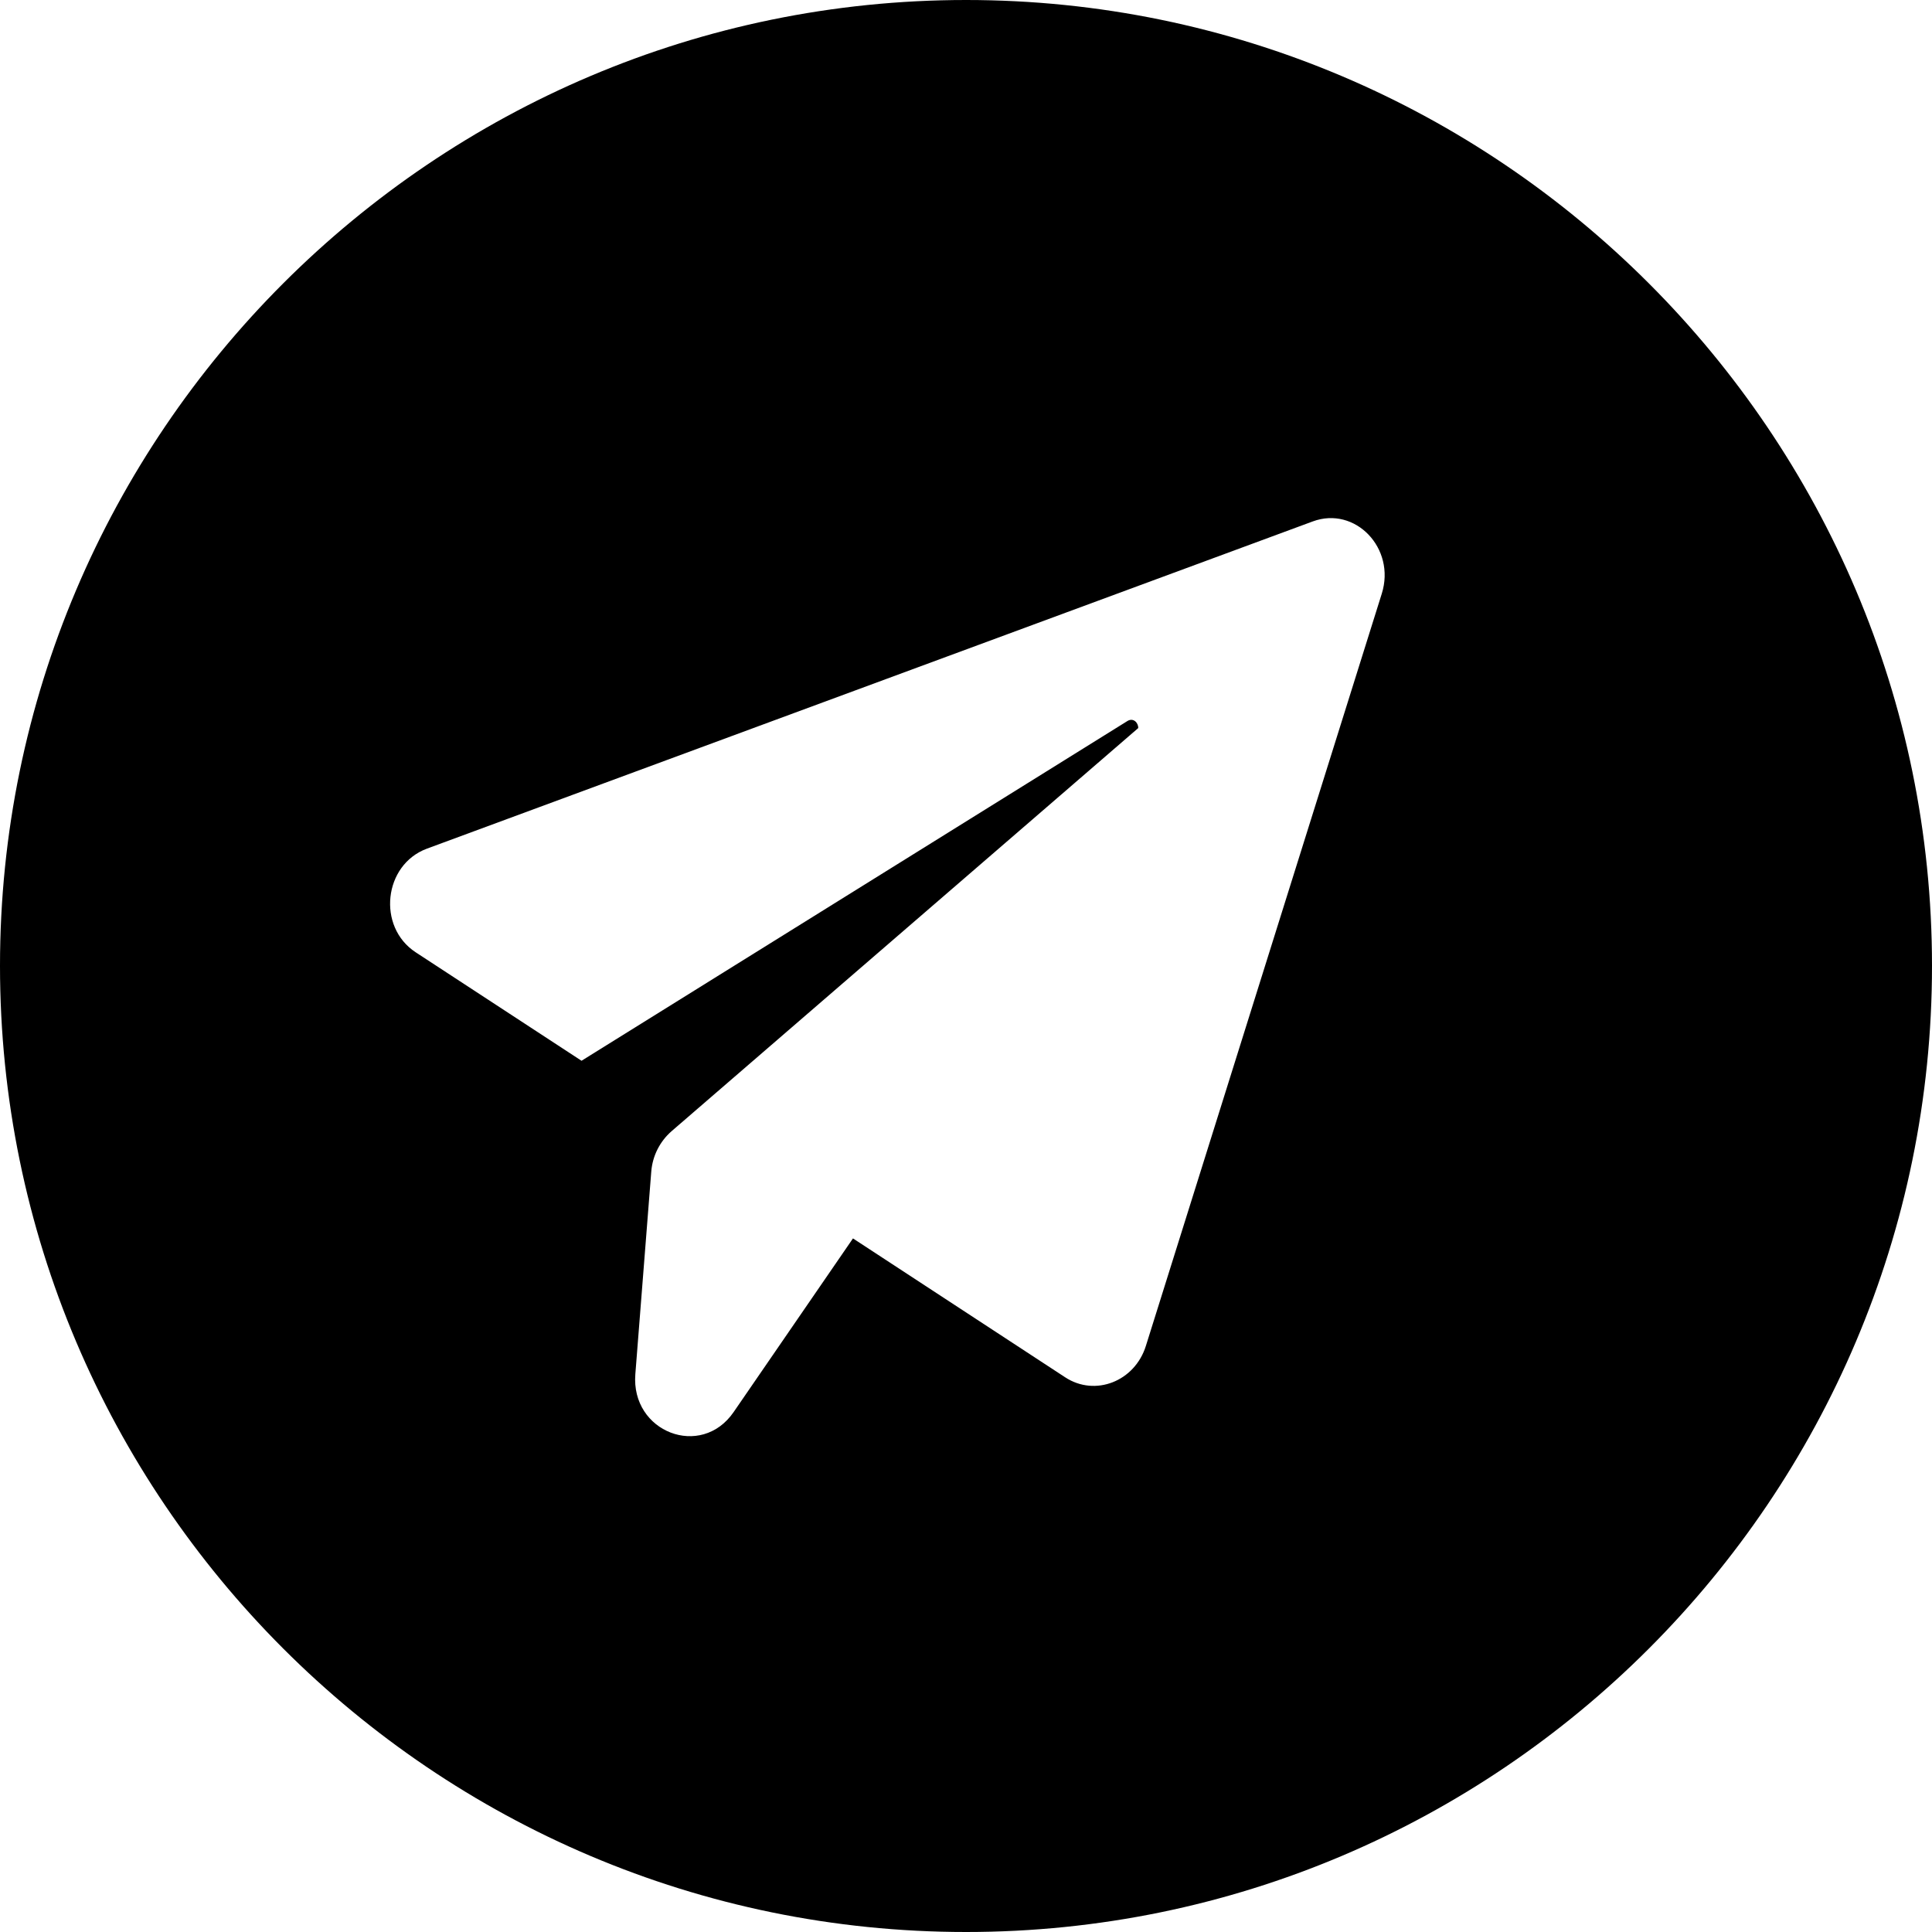
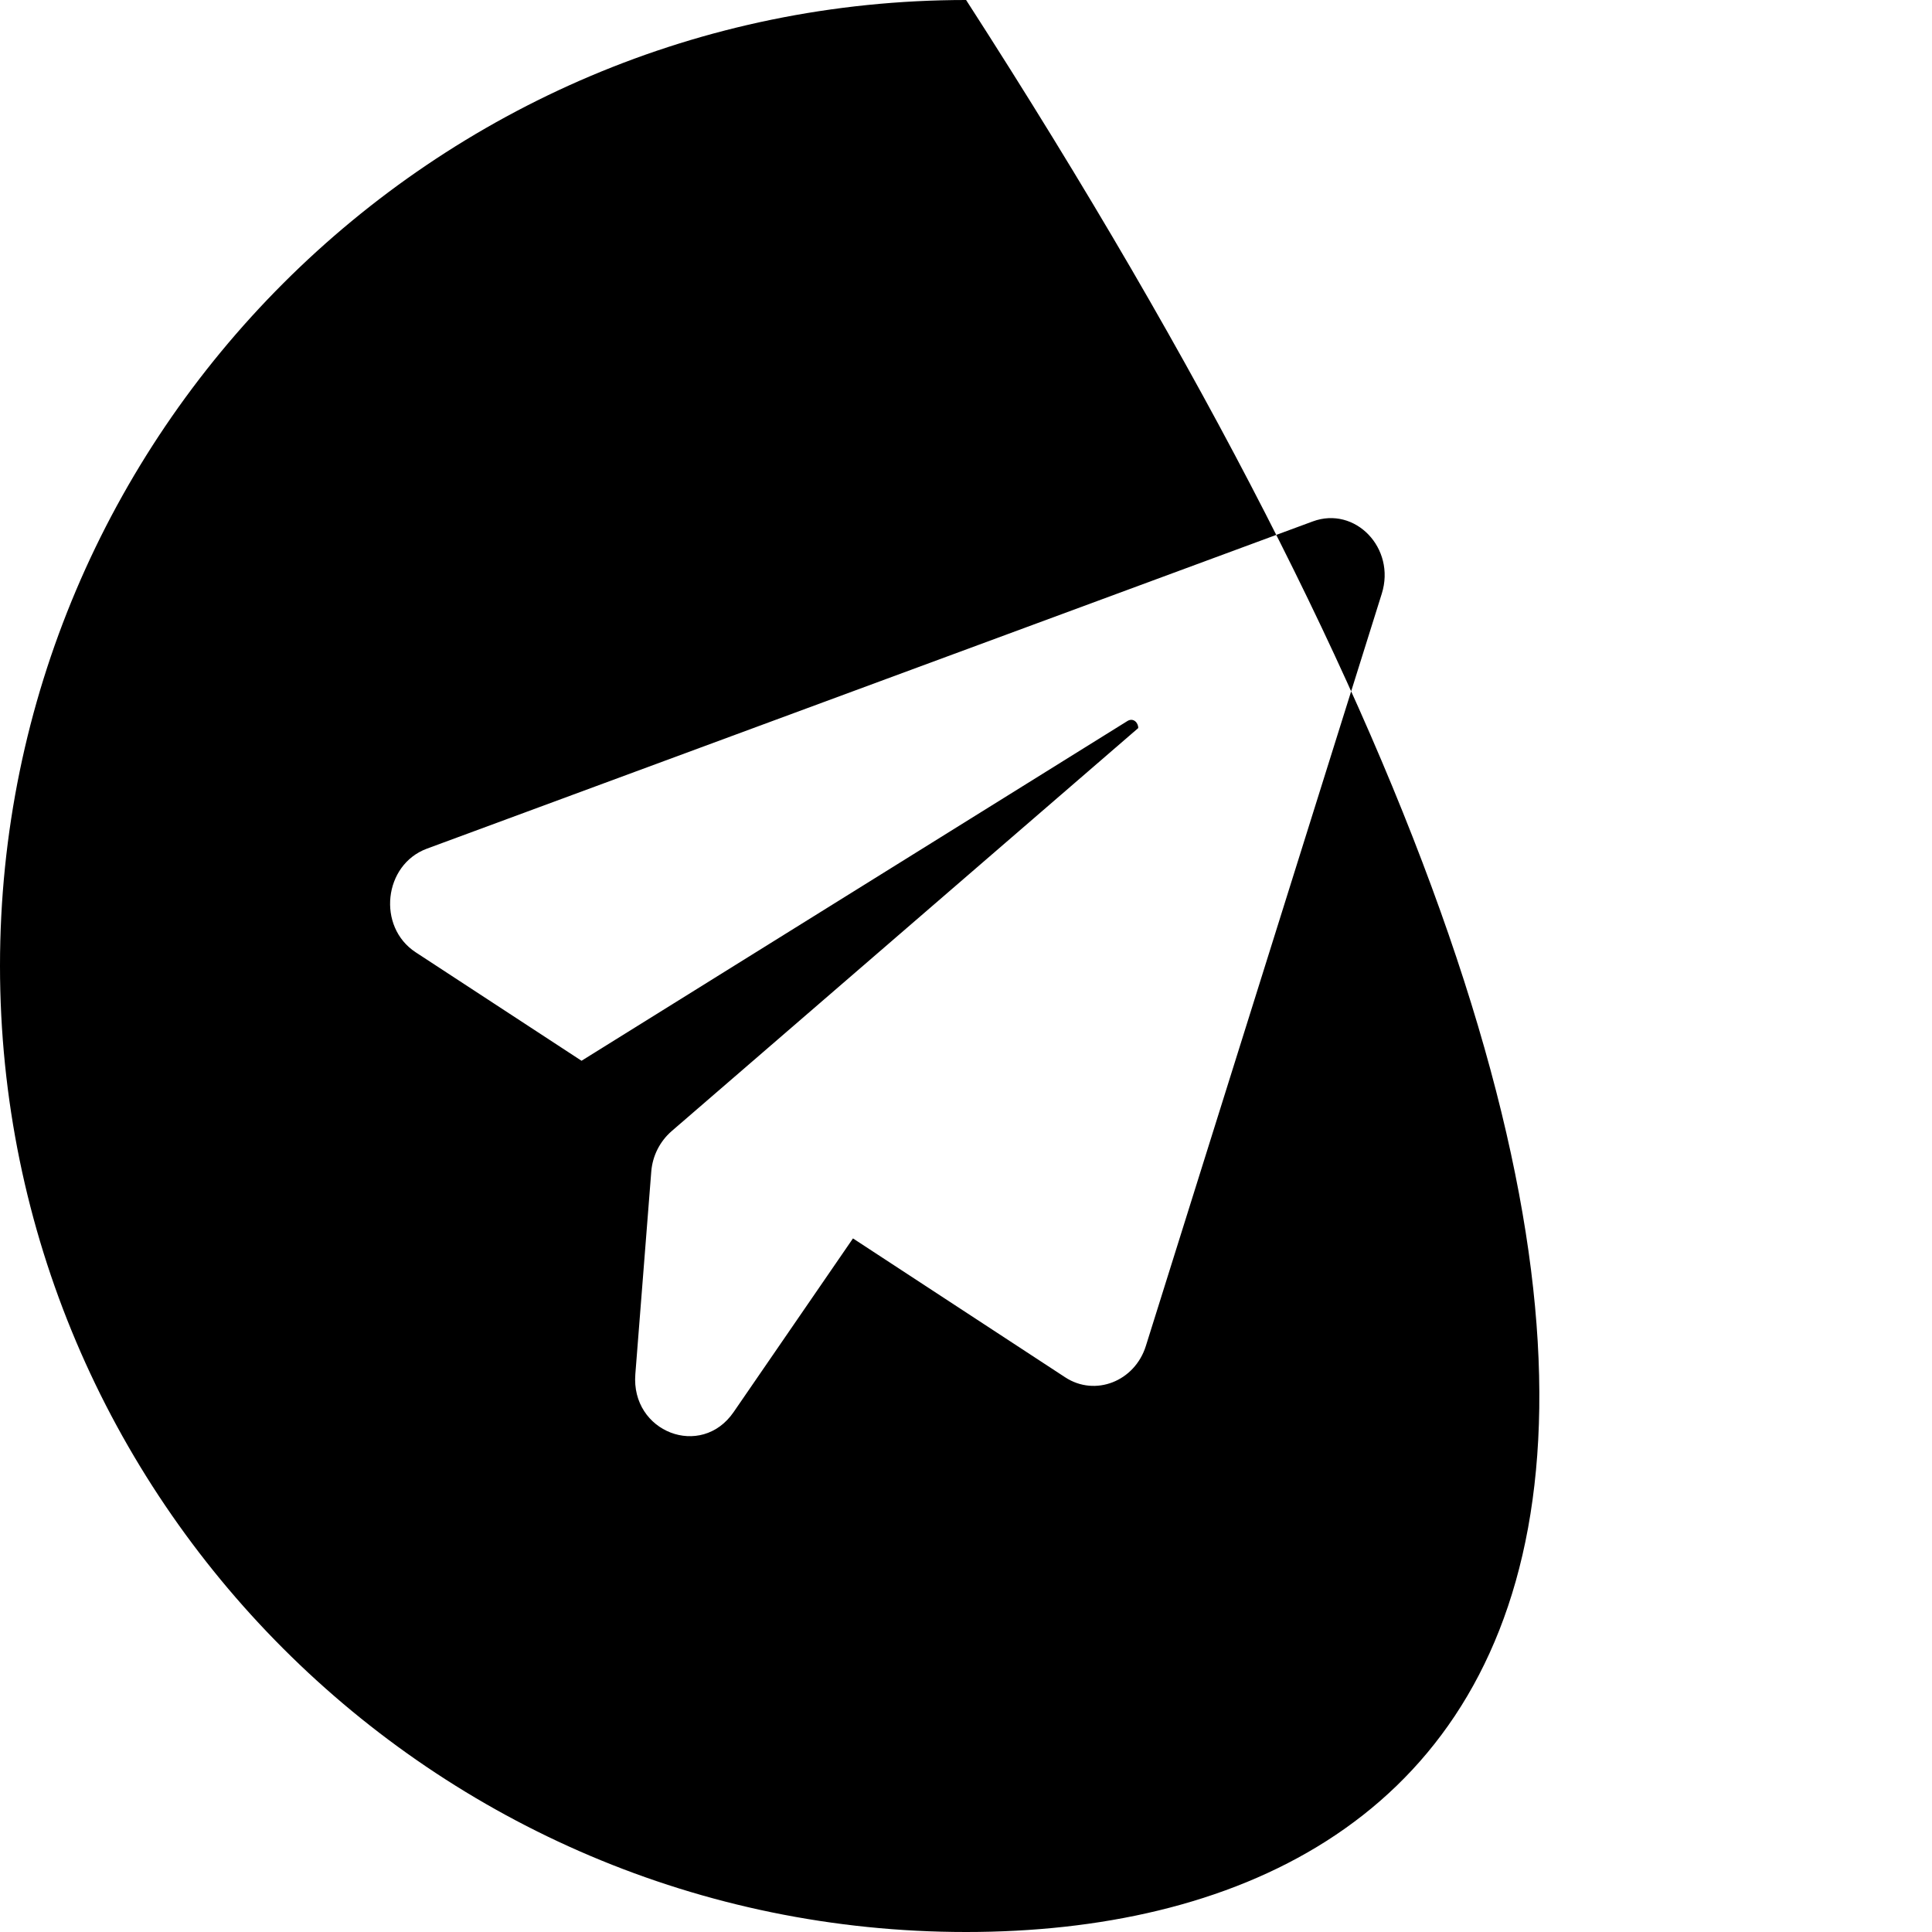
<svg xmlns="http://www.w3.org/2000/svg" width="20" height="20" viewBox="0 0 20 20">
-   <path fill-rule="evenodd" clip-rule="evenodd" d="M0 9.998C0 4.486 4.488 0 10.001 0C15.514 0 20 4.487 20 9.998C20 15.513 15.515 20 10.001 20C4.488 20 0 15.513 0 9.998ZM11.862 13.933L14.304 6.146C14.452 5.675 14.028 5.235 13.589 5.398L4.42 8.785C3.97 8.951 3.901 9.595 4.303 9.858L6.02 10.981L11.671 7.464C11.731 7.427 11.784 7.48 11.783 7.537L6.951 11.711C6.831 11.816 6.755 11.965 6.742 12.127L6.577 14.225C6.529 14.825 7.259 15.107 7.595 14.617L8.83 12.82L11.027 14.258C11.337 14.461 11.747 14.3 11.862 13.933Z" />
+   <path fill-rule="evenodd" clip-rule="evenodd" d="M0 9.998C0 4.486 4.488 0 10.001 0C20 15.513 15.515 20 10.001 20C4.488 20 0 15.513 0 9.998ZM11.862 13.933L14.304 6.146C14.452 5.675 14.028 5.235 13.589 5.398L4.42 8.785C3.97 8.951 3.901 9.595 4.303 9.858L6.02 10.981L11.671 7.464C11.731 7.427 11.784 7.48 11.783 7.537L6.951 11.711C6.831 11.816 6.755 11.965 6.742 12.127L6.577 14.225C6.529 14.825 7.259 15.107 7.595 14.617L8.83 12.82L11.027 14.258C11.337 14.461 11.747 14.3 11.862 13.933Z" />
</svg>